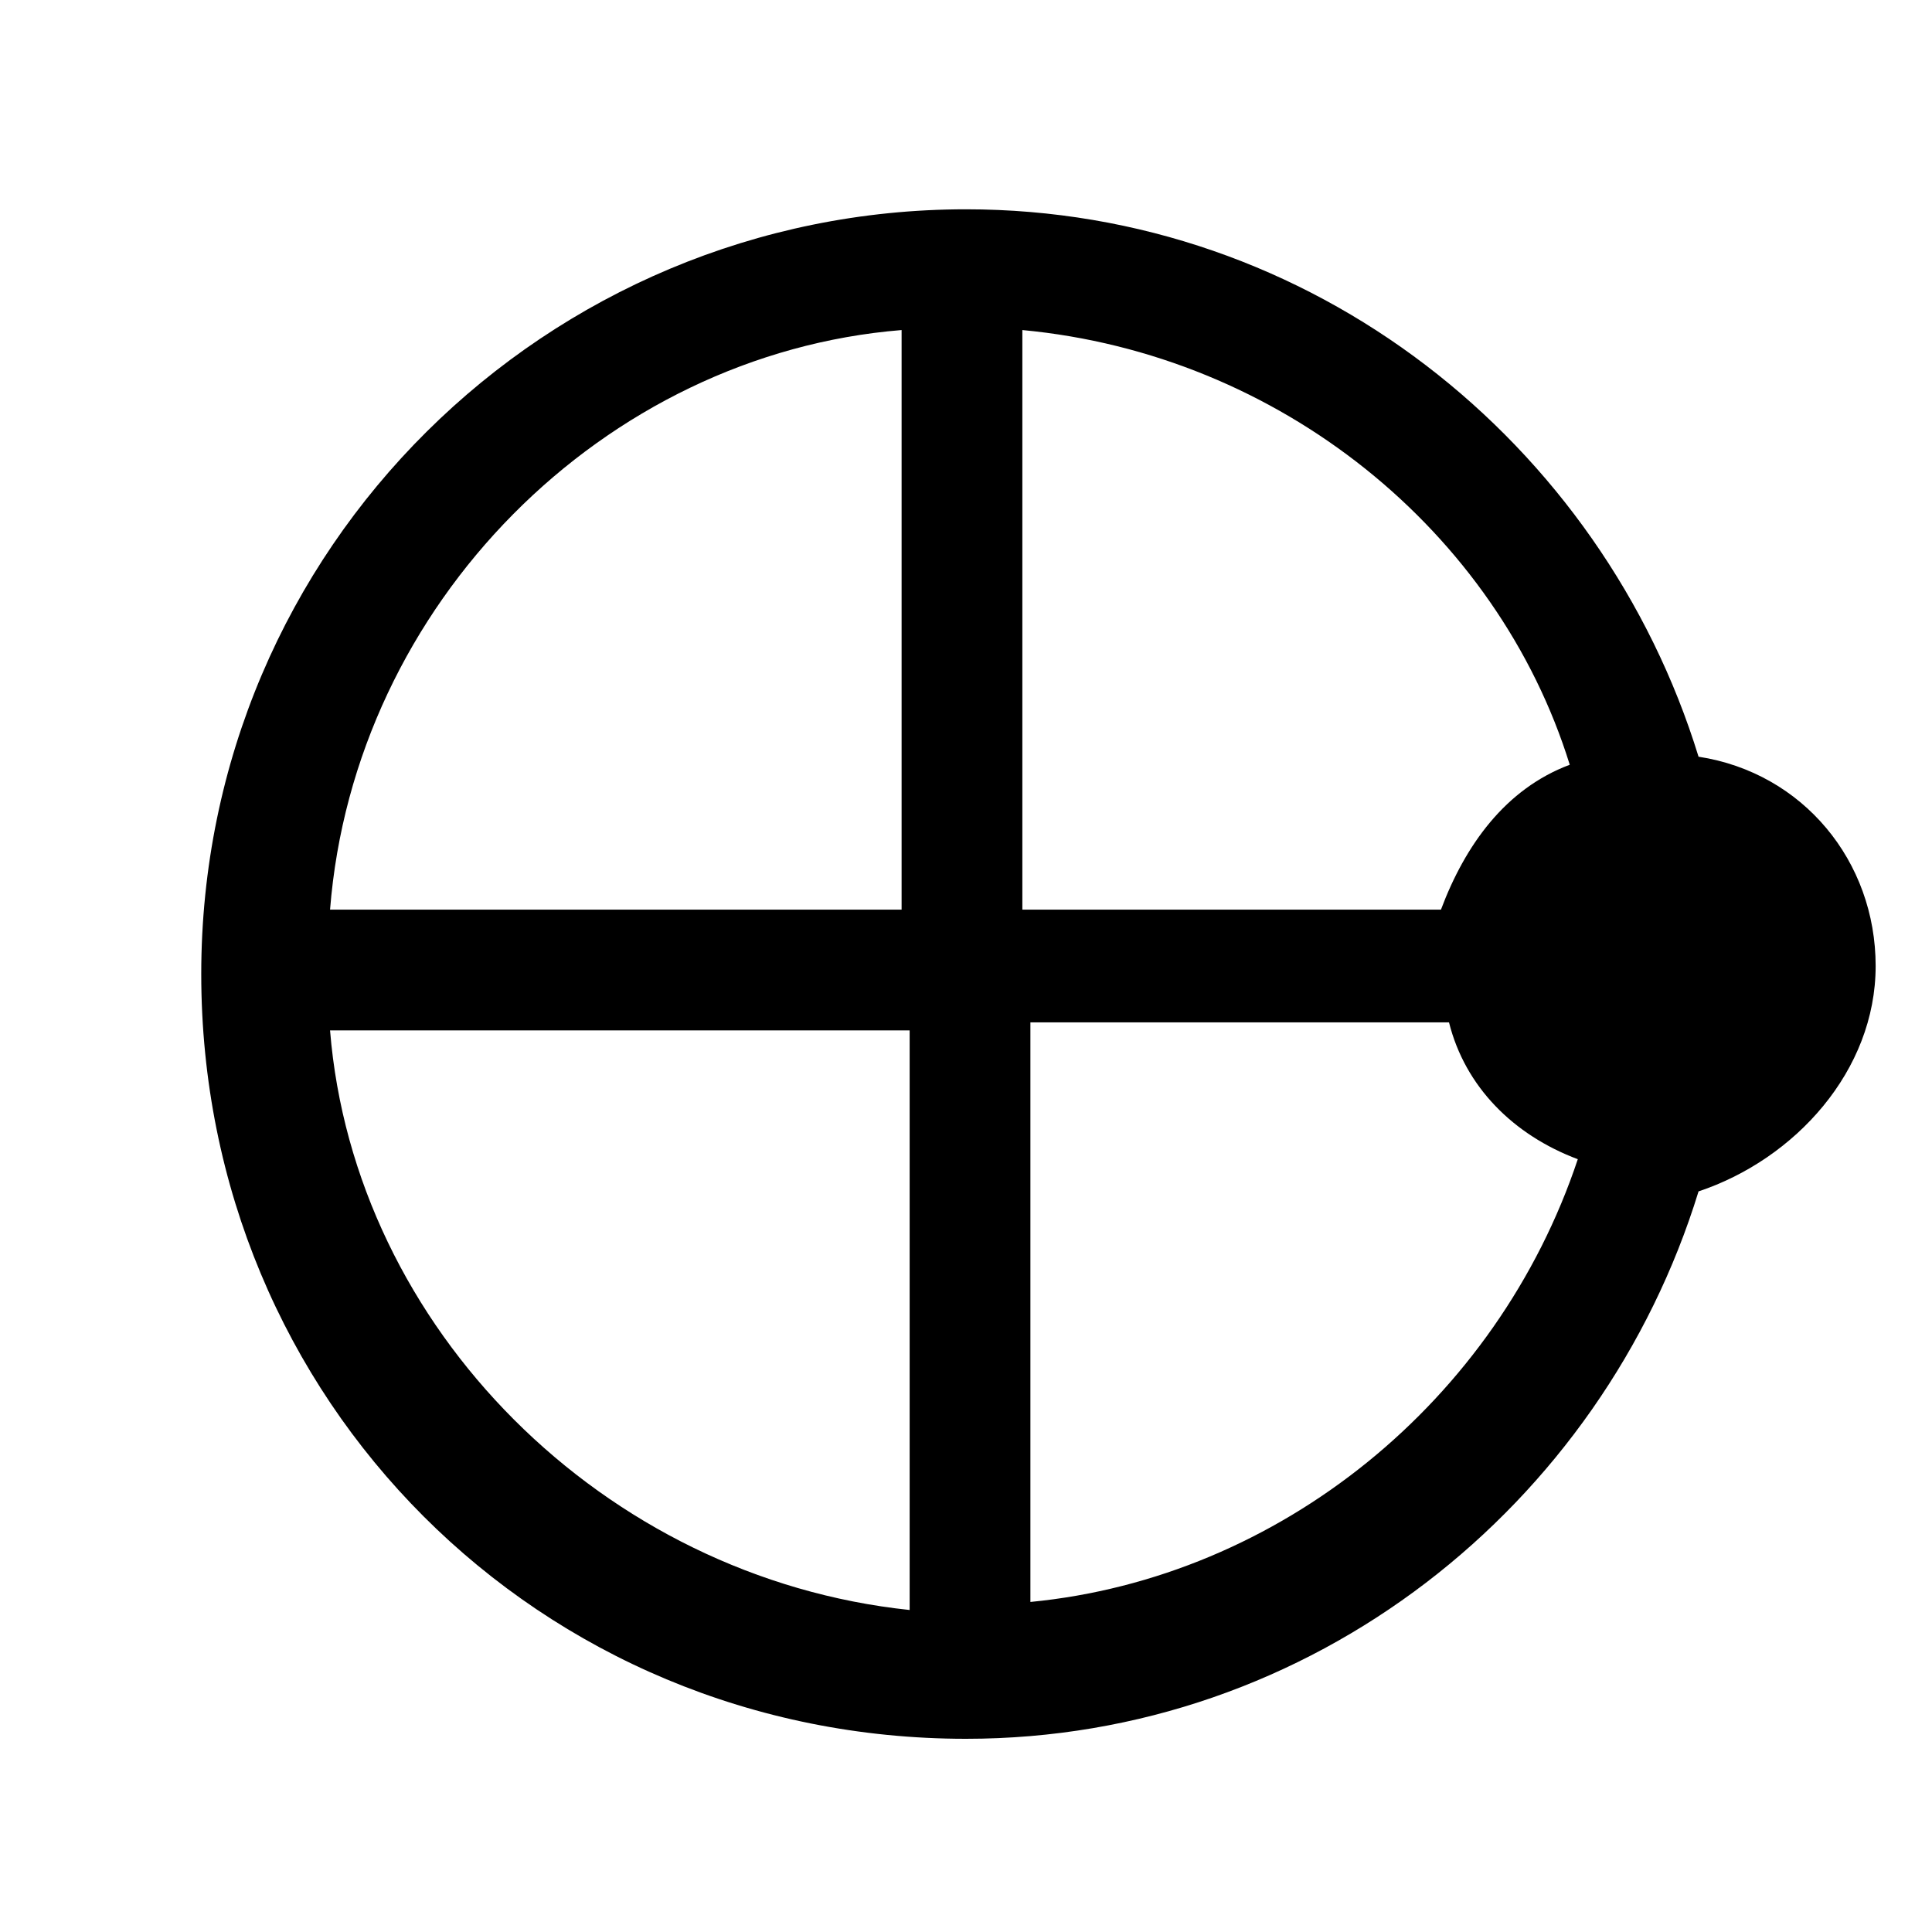
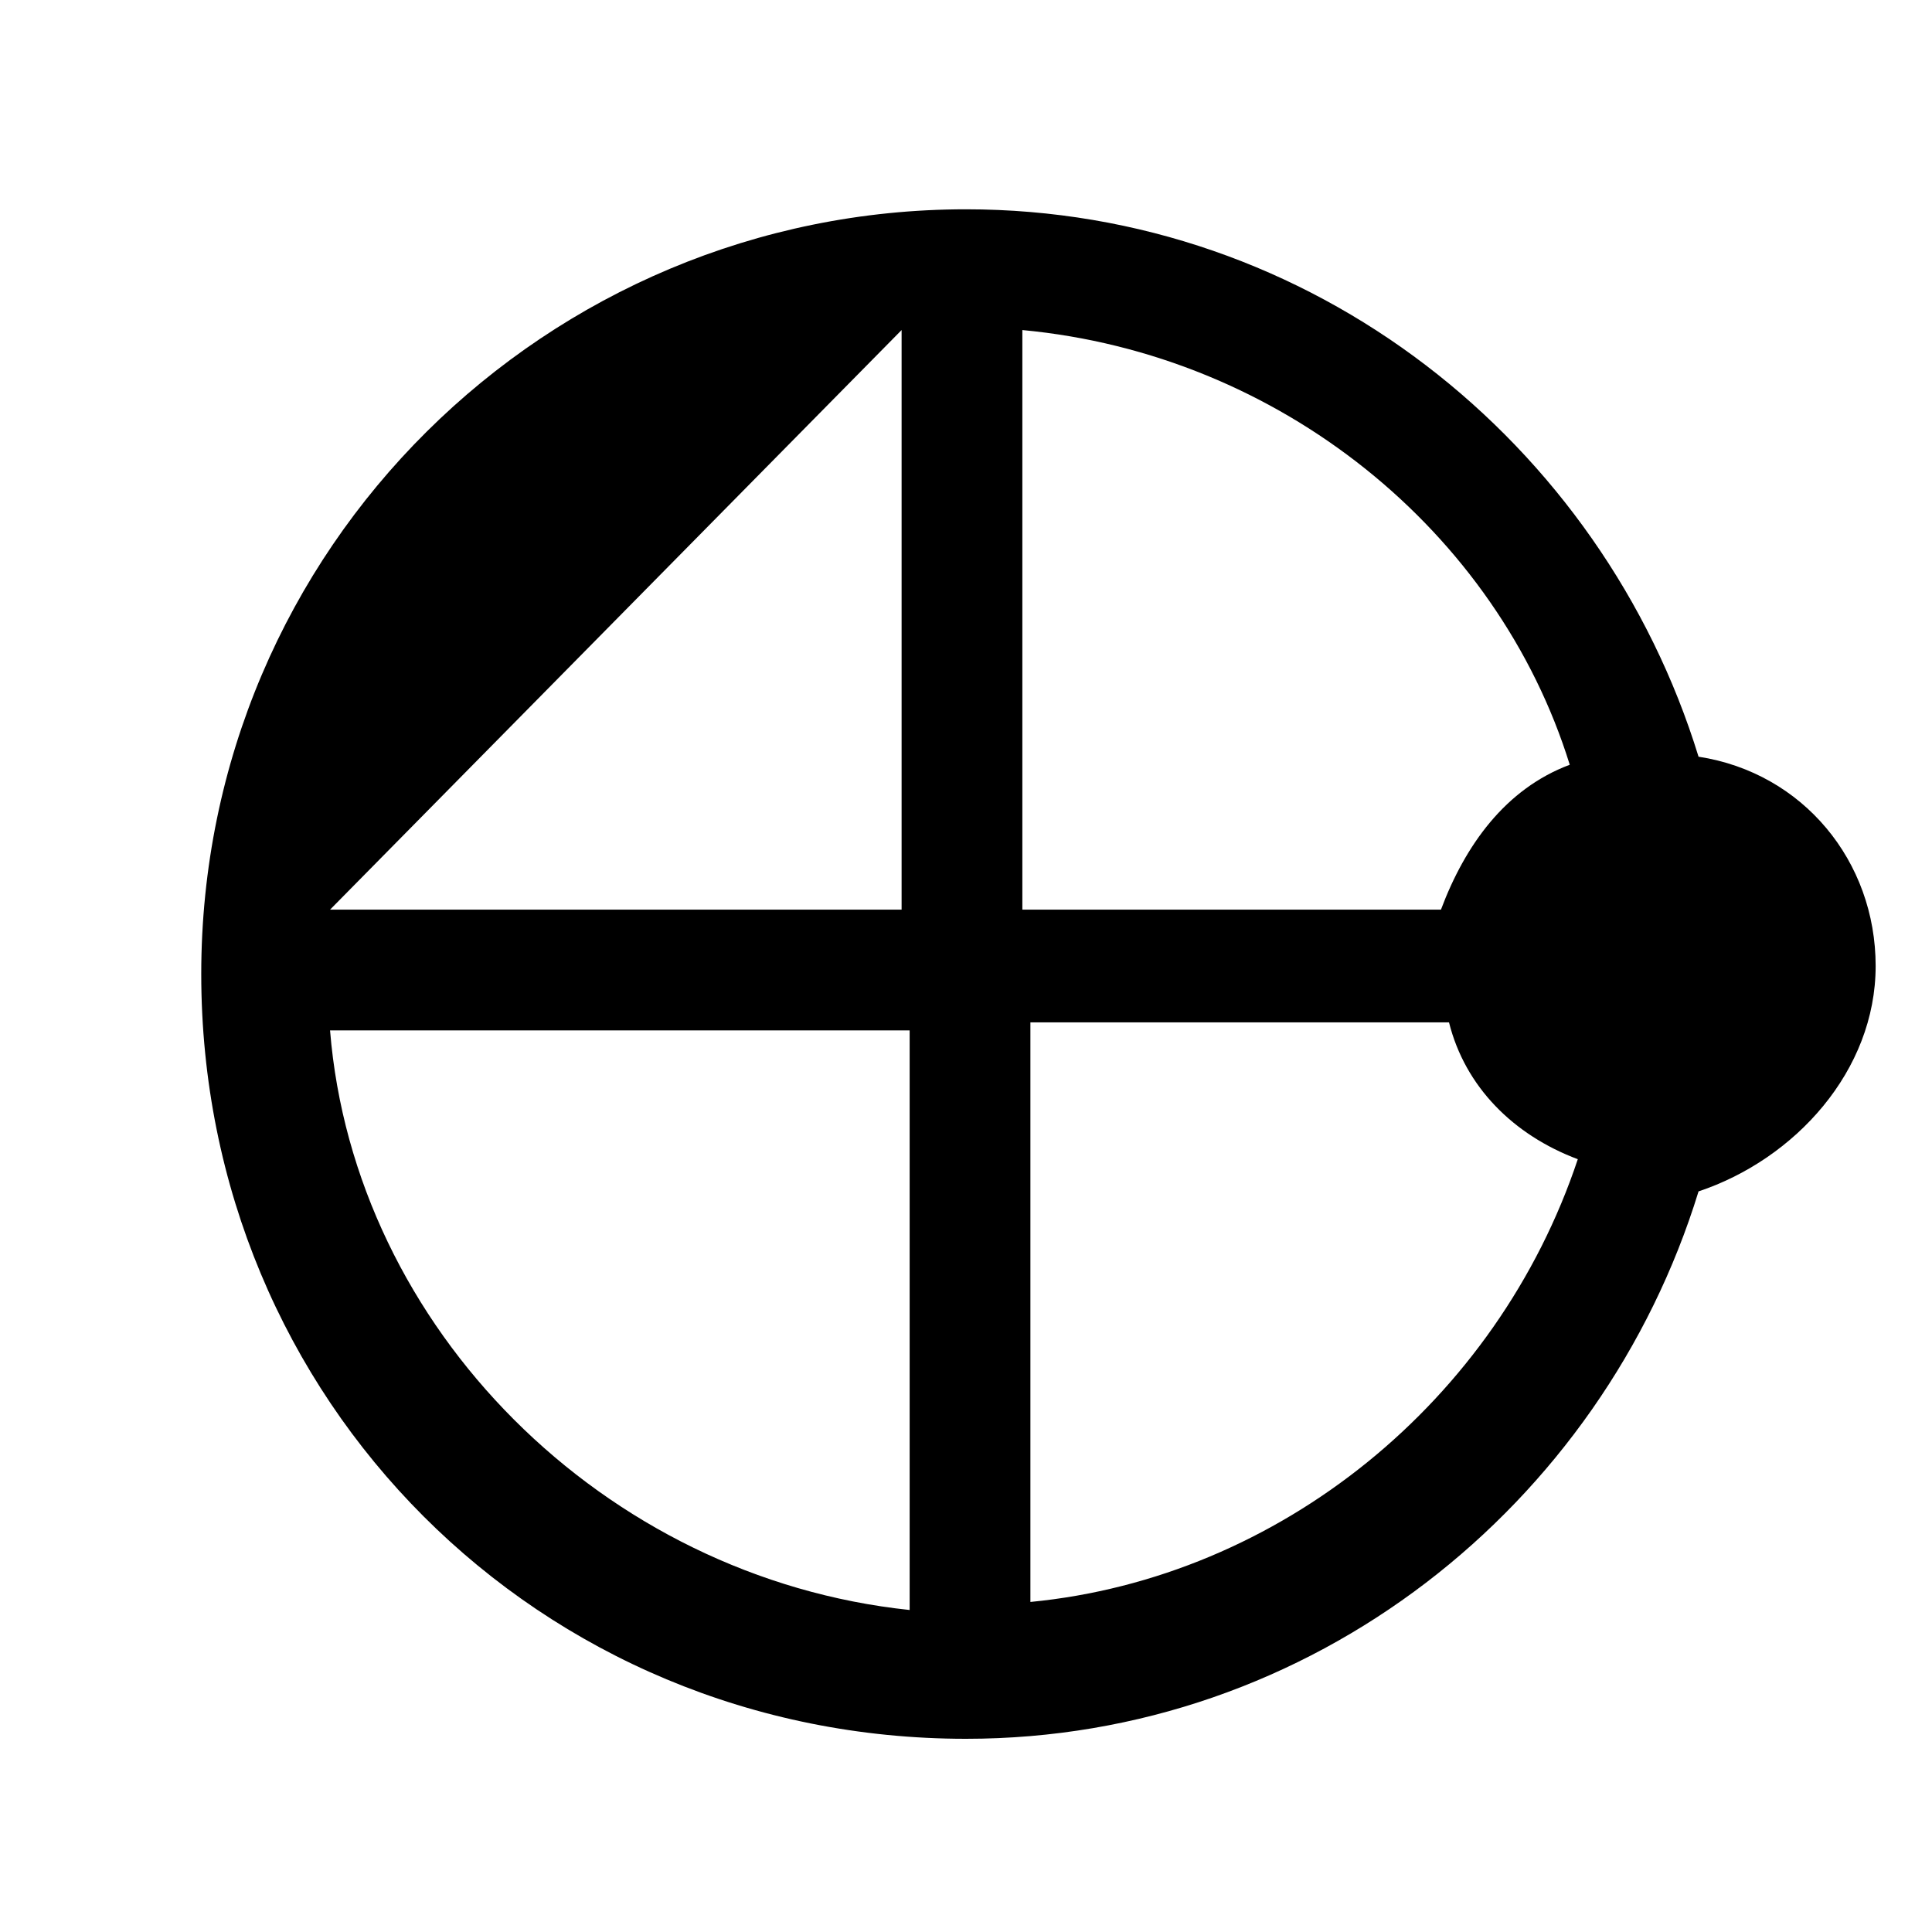
<svg xmlns="http://www.w3.org/2000/svg" version="1.1" id="Ebene_1" x="0px" y="0px" viewBox="0 0 24 24" style="enable-background:new 0 0 24 24;" xml:space="preserve">
-   <path d="M23.3,12c0-1.3-0.9-2.4-2.2-2.6c-1.2-3.9-4.8-6.8-9.1-6.8c-5.2,0-9.5,4.2-9.5,9.5s4.2,9.5,9.5,9.5c4.3,0,7.9-2.9,9.1-6.8  C22.3,14.4,23.3,13.3,23.3,12z M19.5,9.5c-0.8,0.3-1.3,1-1.6,1.8h-5.2V4.1C15.9,4.4,18.6,6.6,19.5,9.5z M11.2,4.1v7.2H4.1  C4.4,7.5,7.5,4.4,11.2,4.1z M4.1,12.8h7.2v7.2C7.5,19.6,4.4,16.5,4.1,12.8z M12.8,19.9v-7.2H18c0.2,0.8,0.8,1.4,1.6,1.7  C18.6,17.4,15.9,19.6,12.8,19.9z" />
+   <path d="M23.3,12c0-1.3-0.9-2.4-2.2-2.6c-1.2-3.9-4.8-6.8-9.1-6.8c-5.2,0-9.5,4.2-9.5,9.5s4.2,9.5,9.5,9.5c4.3,0,7.9-2.9,9.1-6.8  C22.3,14.4,23.3,13.3,23.3,12z M19.5,9.5c-0.8,0.3-1.3,1-1.6,1.8h-5.2V4.1C15.9,4.4,18.6,6.6,19.5,9.5z M11.2,4.1v7.2H4.1  z M4.1,12.8h7.2v7.2C7.5,19.6,4.4,16.5,4.1,12.8z M12.8,19.9v-7.2H18c0.2,0.8,0.8,1.4,1.6,1.7  C18.6,17.4,15.9,19.6,12.8,19.9z" />
</svg>